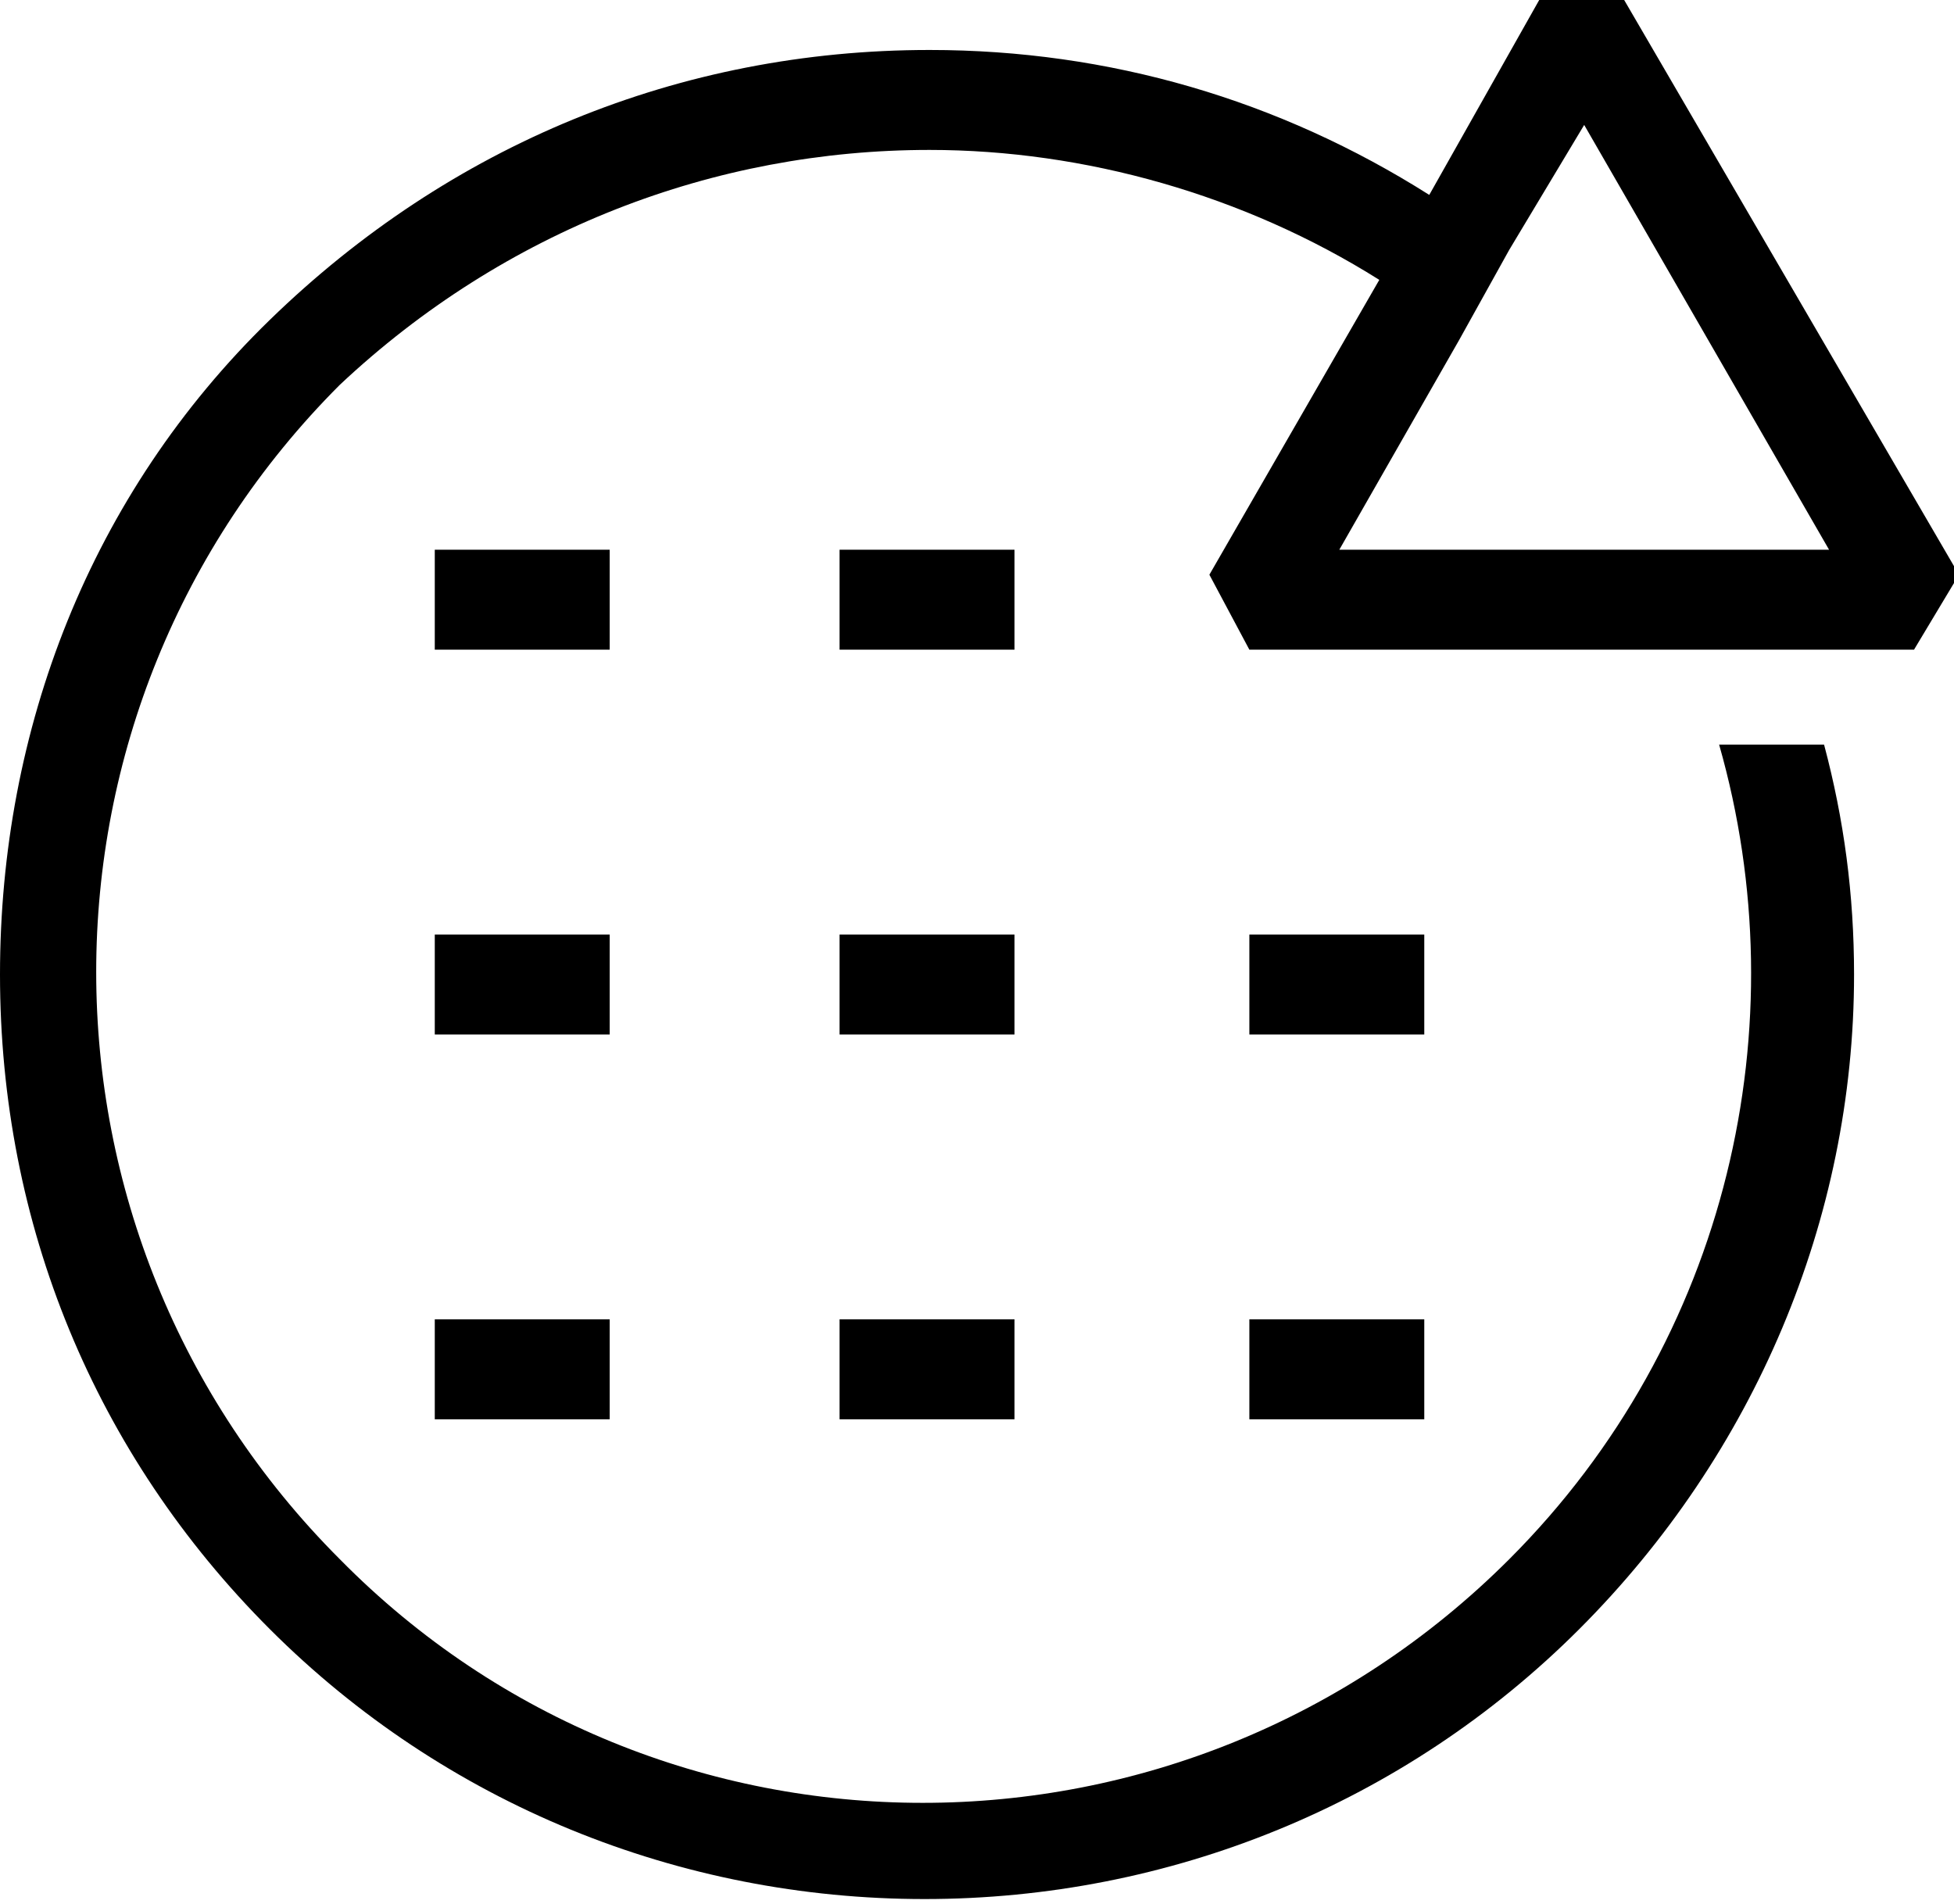
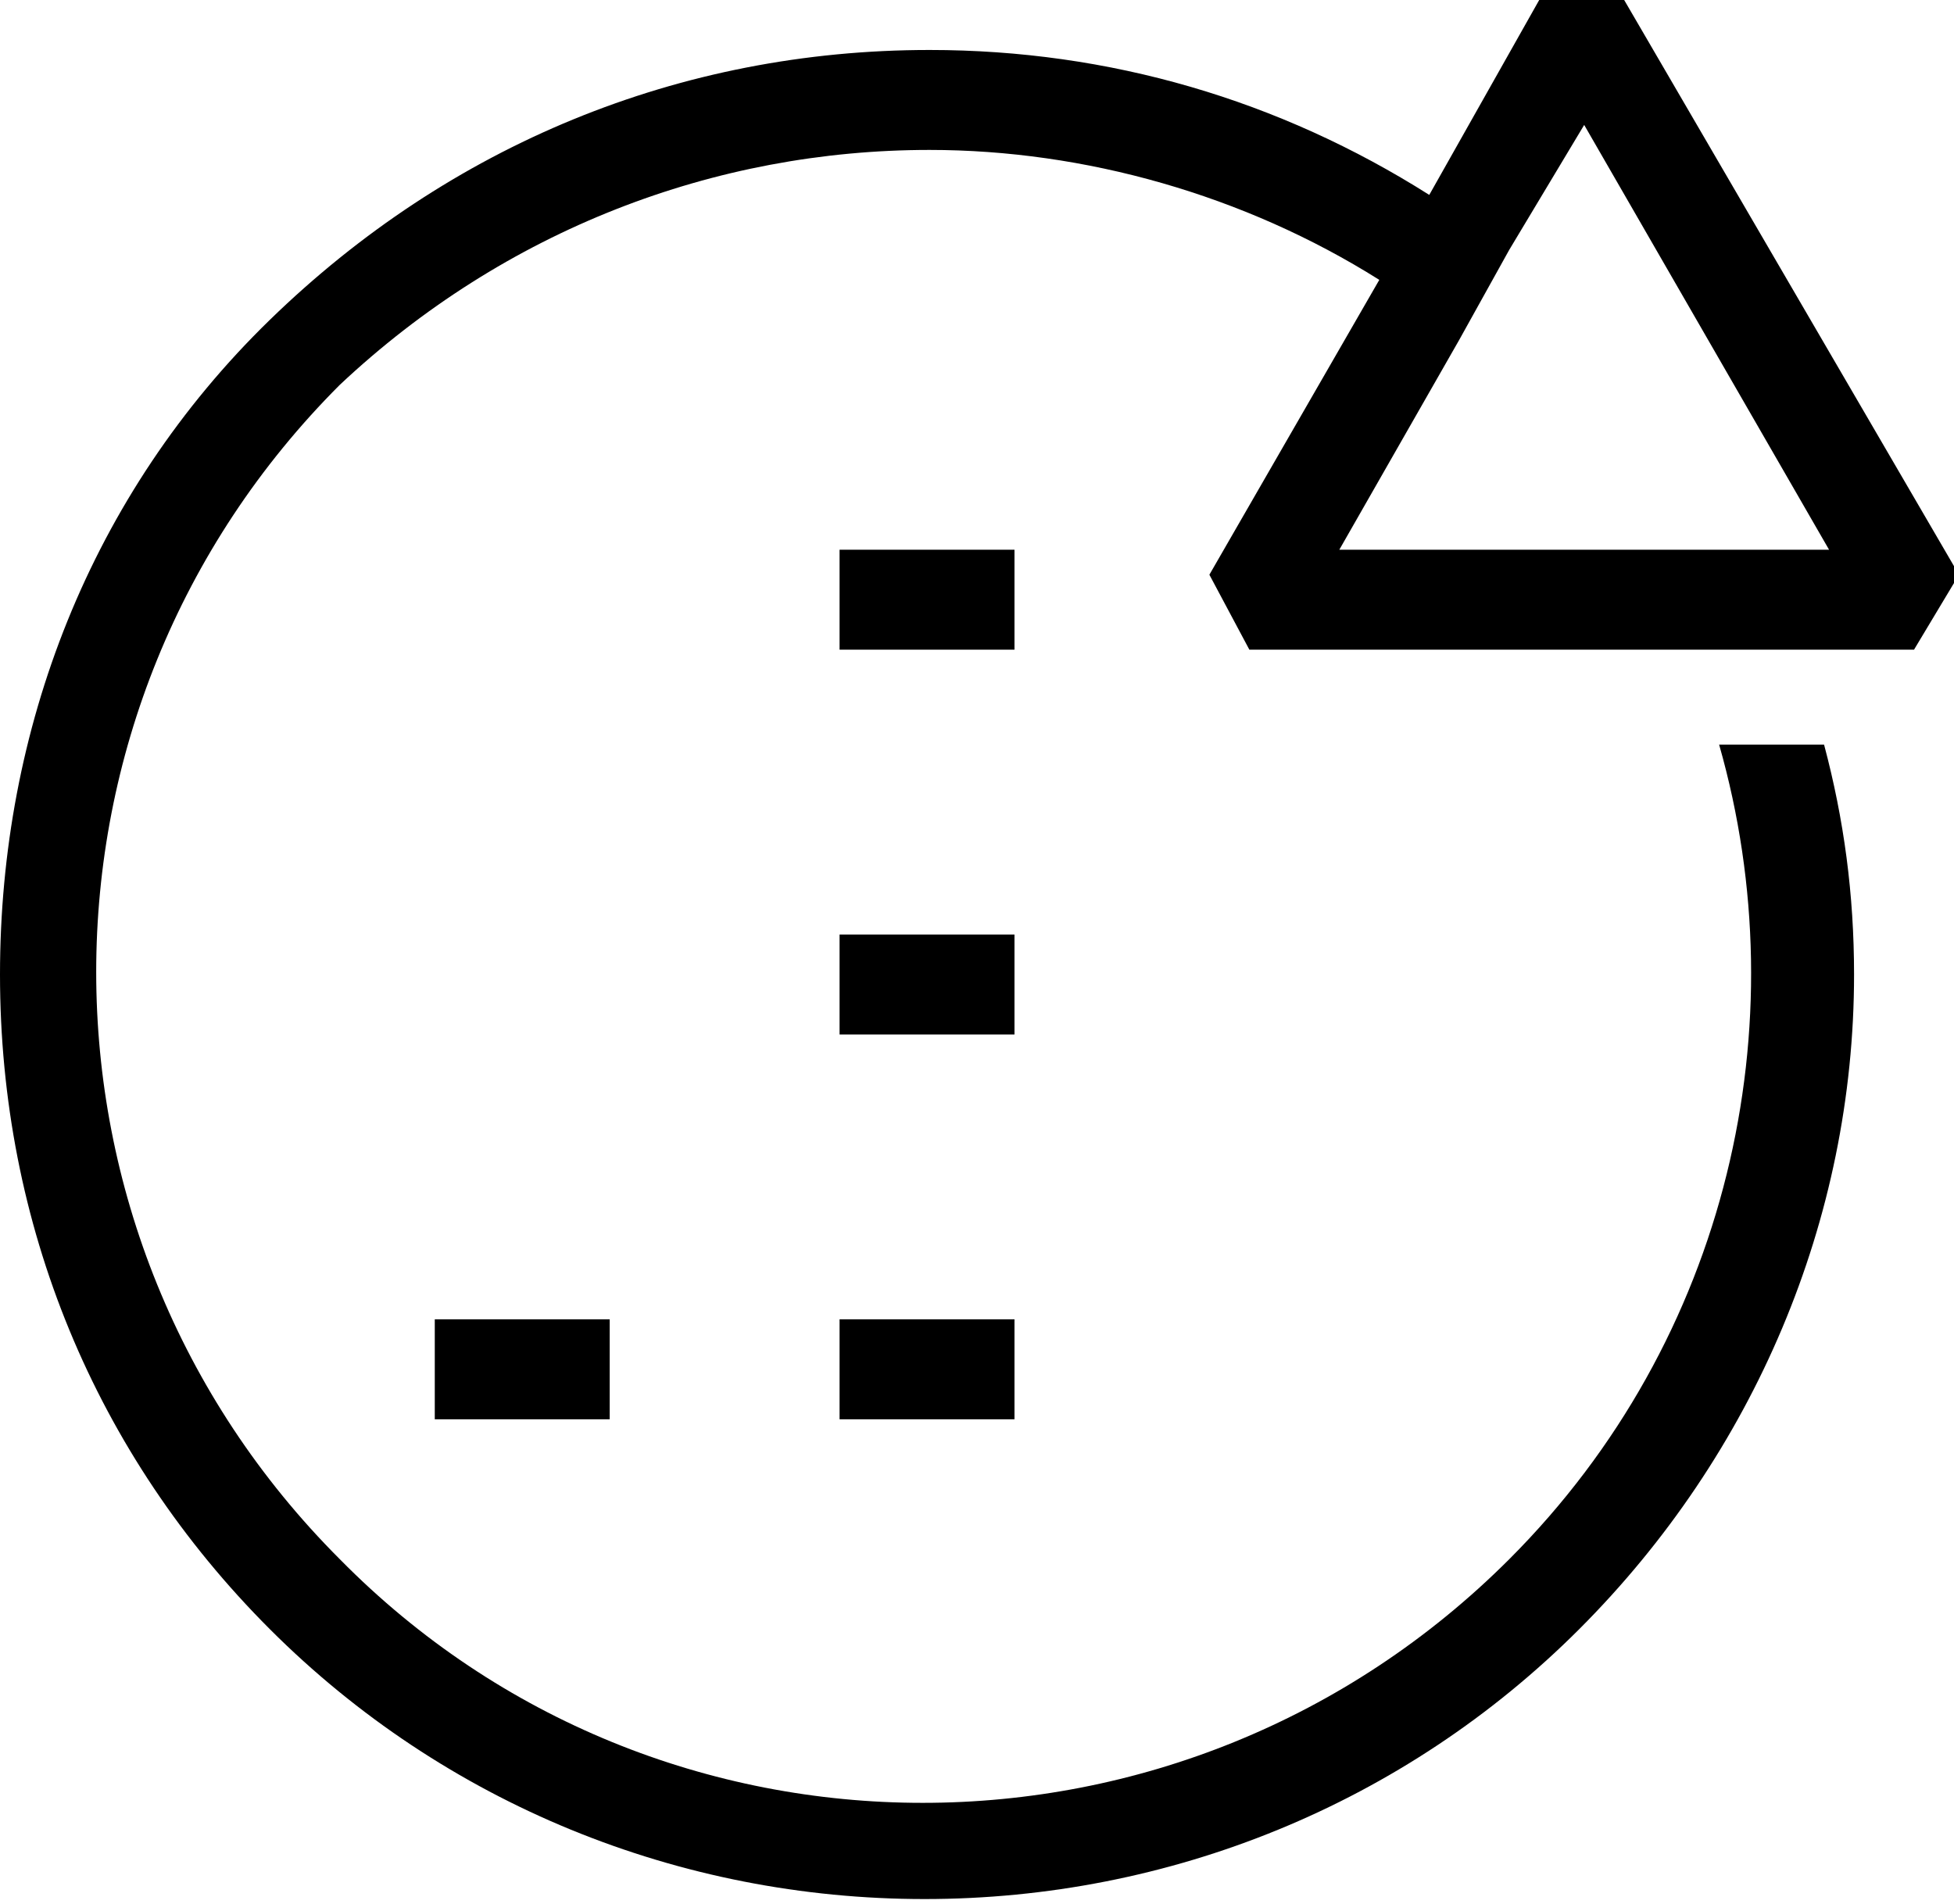
<svg xmlns="http://www.w3.org/2000/svg" version="1.1" id="Layer_1" x="0px" y="0px" viewBox="0 0 39.1 38.1" style="enable-background:new 0 0 39.1 38.1;">
  <g>
-     <rect x="8.7" y="18.7" width="3.5" height="2" />
    <rect x="8.7" y="26.4" width="3.5" height="2" />
-     <rect x="8.7" y="11" width="3.5" height="2" />
    <rect x="16.8" y="18.7" width="3.5" height="2" />
    <rect x="16.8" y="26.4" width="3.5" height="2" />
    <rect x="16.8" y="11" width="3.5" height="2" />
-     <rect x="25" y="18.7" width="3.5" height="2" />
-     <rect x="25" y="26.4" width="3.5" height="2" />
-     <path d="M36,13h2.3l0.9-1.5L32.5,0h-1.7l-2.2,3.9C25.6,2,22.2,1,18.6,1C13.6,1,9,2.9,5.4,6.4S0,14.6,0,19.5c0,5,1.9,9.6,5.4,13.1&#10;  s8.2,5.4,13.1,5.4s9.6-1.9,13.1-5.4c3.5-3.5,5.5-8.2,5.5-13.1c0-1.6-0.2-3.1-0.6-4.6h-2.1c1.6,5.6,0.2,11.9-4.2,16.3&#10;  c-6.5,6.5-17,6.5-23.4,0c-6.5-6.5-6.5-17,0-23.5C10.1,4.6,14.3,3,18.6,3c3.1,0,6.3,0.9,9,2.6l-3.4,5.9L25,13h8.8H36z M26.8,11&#10;  l2.4-4.2l1-1.8l1.5-2.5l4.9,8.5h-1.5h-2.3H26.8z" />
+     <path d="M36,13h2.3l0.9-1.5L32.5,0h-1.7l-2.2,3.9C25.6,2,22.2,1,18.6,1C13.6,1,9,2.9,5.4,6.4S0,14.6,0,19.5c0,5,1.9,9.6,5.4,13.1&#10;  s8.2,5.4,13.1,5.4s9.6-1.9,13.1-5.4c3.5-3.5,5.5-8.2,5.5-13.1c0-1.6-0.2-3.1-0.6-4.6h-2.1c1.6,5.6,0.2,11.9-4.2,16.3&#10;  c-6.5,6.5-17,6.5-23.4,0c-6.5-6.5-6.5-17,0-23.5C10.1,4.6,14.3,3,18.6,3c3.1,0,6.3,0.9,9,2.6l-3.4,5.9L25,13h8.8H36z M26.8,11&#10;  l2.4-4.2l1-1.8l1.5-2.5l4.9,8.5h-1.5H26.8z" />
  </g>
</svg>